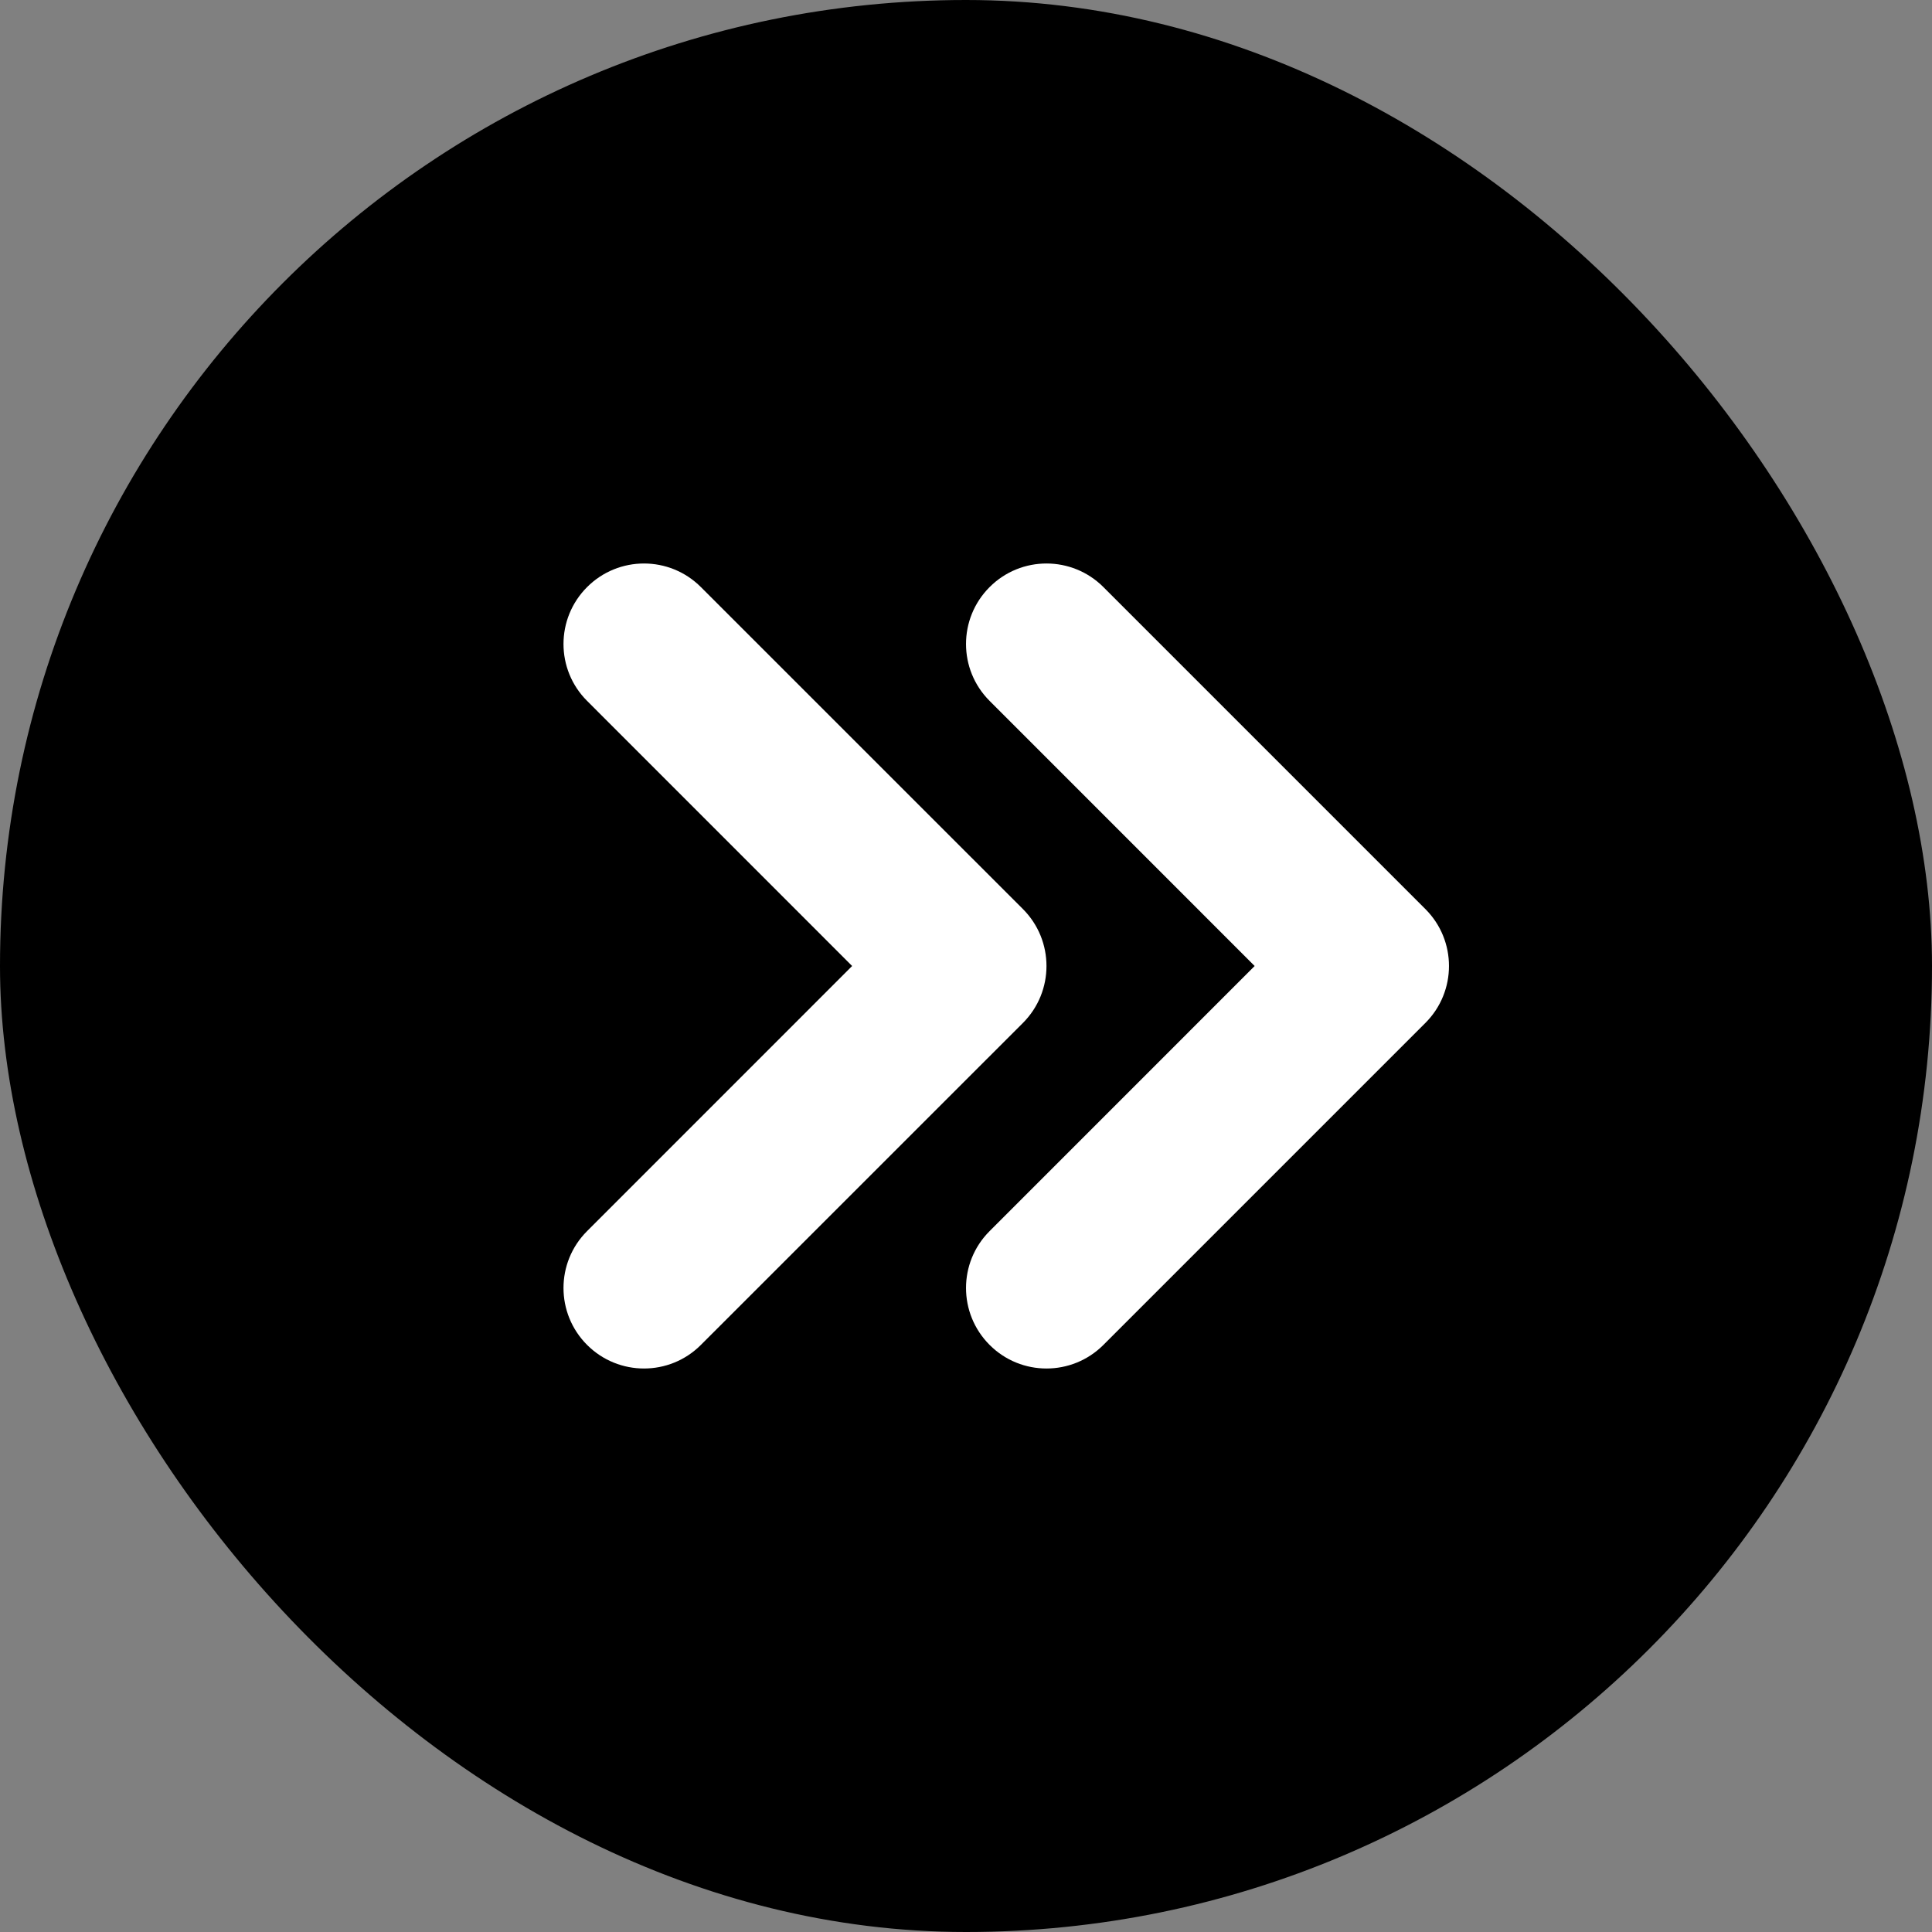
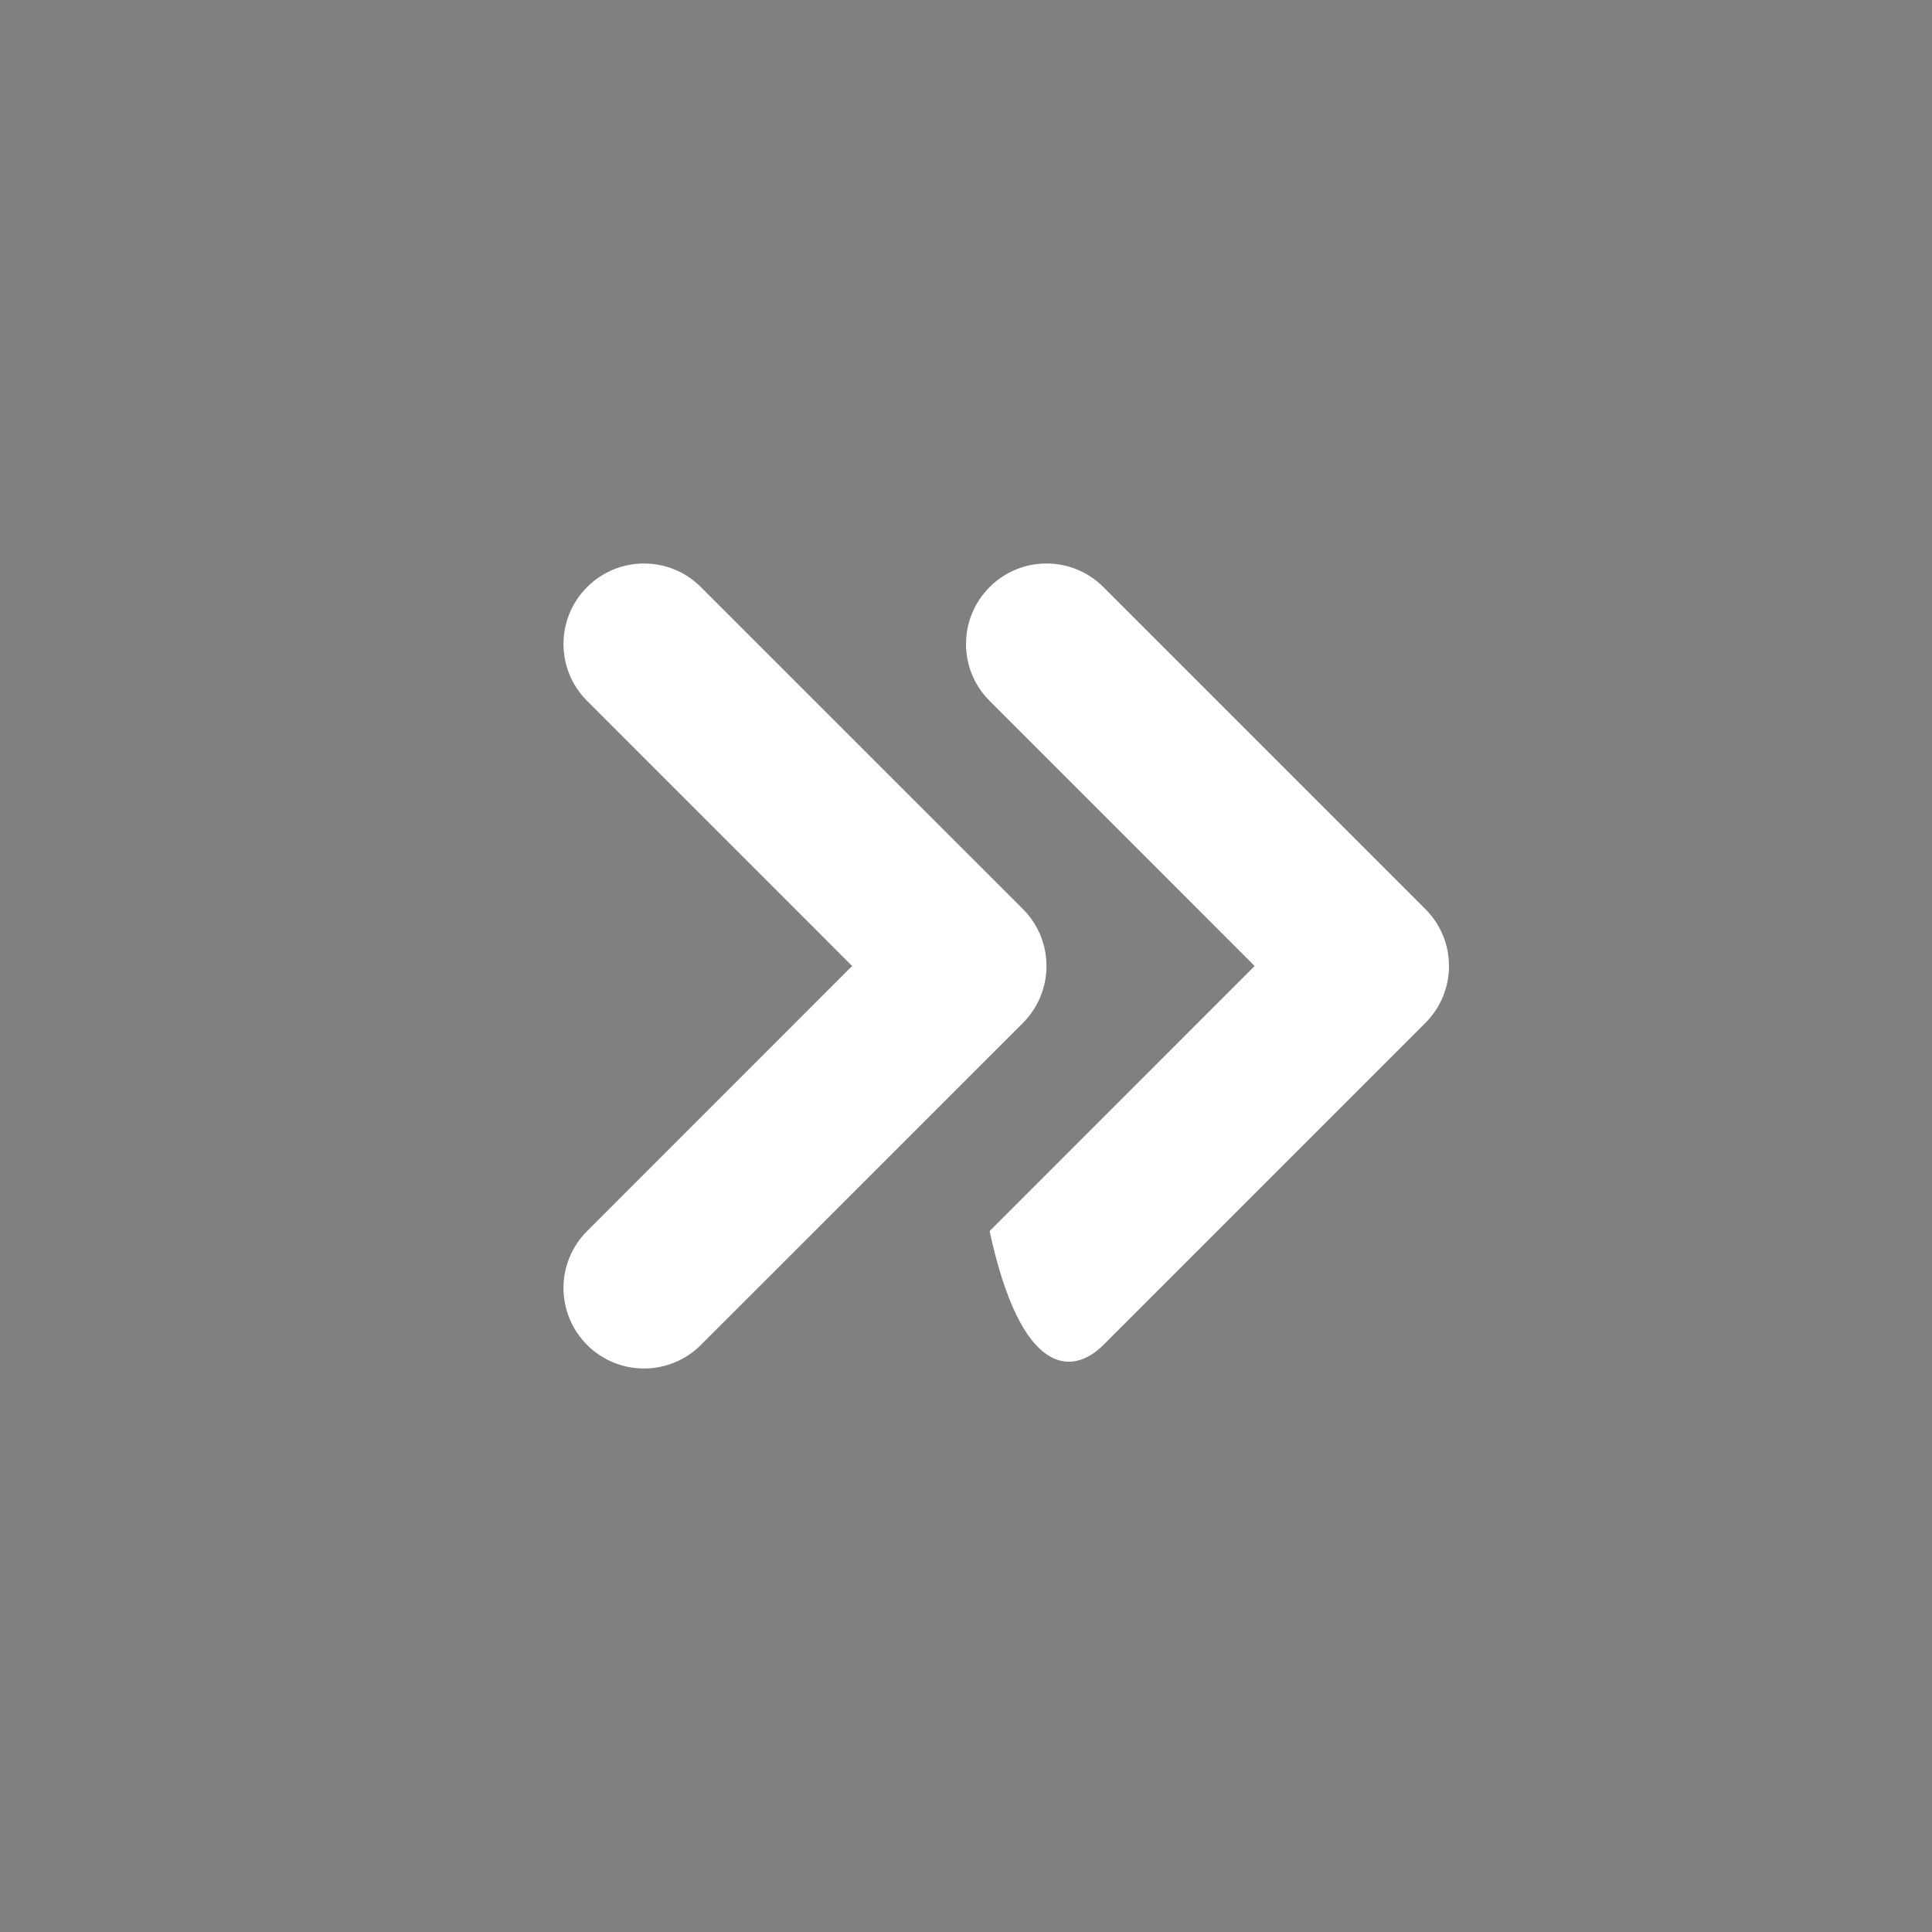
<svg xmlns="http://www.w3.org/2000/svg" width="32px" height="32px" viewBox="0 0 32 32" version="1.1">
  <rect x="0" y="0" width="32" height="32" fill="#808080" stroke="none" />
  <title>编组</title>
  <g id="页面-1" stroke="none" stroke-width="1" fill="none" fill-rule="evenodd">
    <g id="RAMG-web2-en" transform="translate(-240, -1235)">
      <g id="编组-10" transform="translate(0, 970)">
        <g id="编组" transform="translate(240, 265)">
-           <rect id="矩形" fill="#000000" fill-rule="nonzero" x="0" y="0" width="32" height="32" rx="16" />
-           <path d="M11.609,9.724 C11.089,9.203 10.245,9.203 9.724,9.724 C9.203,10.245 9.203,11.089 9.724,11.609 L14.114,16 L9.724,20.391 C9.203,20.911 9.203,21.755 9.724,22.276 C10.245,22.797 11.089,22.797 11.609,22.276 L16.943,16.943 C17.463,16.422 17.463,15.578 16.943,15.057 L11.609,9.724 Z M18.276,9.724 C17.755,9.203 16.911,9.203 16.391,9.724 C15.87,10.245 15.87,11.089 16.391,11.609 L20.781,16 L16.391,20.391 C15.87,20.911 15.87,21.755 16.391,22.276 C16.911,22.797 17.755,22.797 18.276,22.276 L23.609,16.943 C24.13,16.422 24.13,15.578 23.609,15.057 L18.276,9.724 Z" id="形状" fill="#FFFFFF" />
+           <path d="M11.609,9.724 C11.089,9.203 10.245,9.203 9.724,9.724 C9.203,10.245 9.203,11.089 9.724,11.609 L14.114,16 L9.724,20.391 C9.203,20.911 9.203,21.755 9.724,22.276 C10.245,22.797 11.089,22.797 11.609,22.276 L16.943,16.943 C17.463,16.422 17.463,15.578 16.943,15.057 L11.609,9.724 Z M18.276,9.724 C17.755,9.203 16.911,9.203 16.391,9.724 C15.87,10.245 15.87,11.089 16.391,11.609 L20.781,16 L16.391,20.391 C16.911,22.797 17.755,22.797 18.276,22.276 L23.609,16.943 C24.13,16.422 24.13,15.578 23.609,15.057 L18.276,9.724 Z" id="形状" fill="#FFFFFF" />
        </g>
      </g>
    </g>
  </g>
</svg>